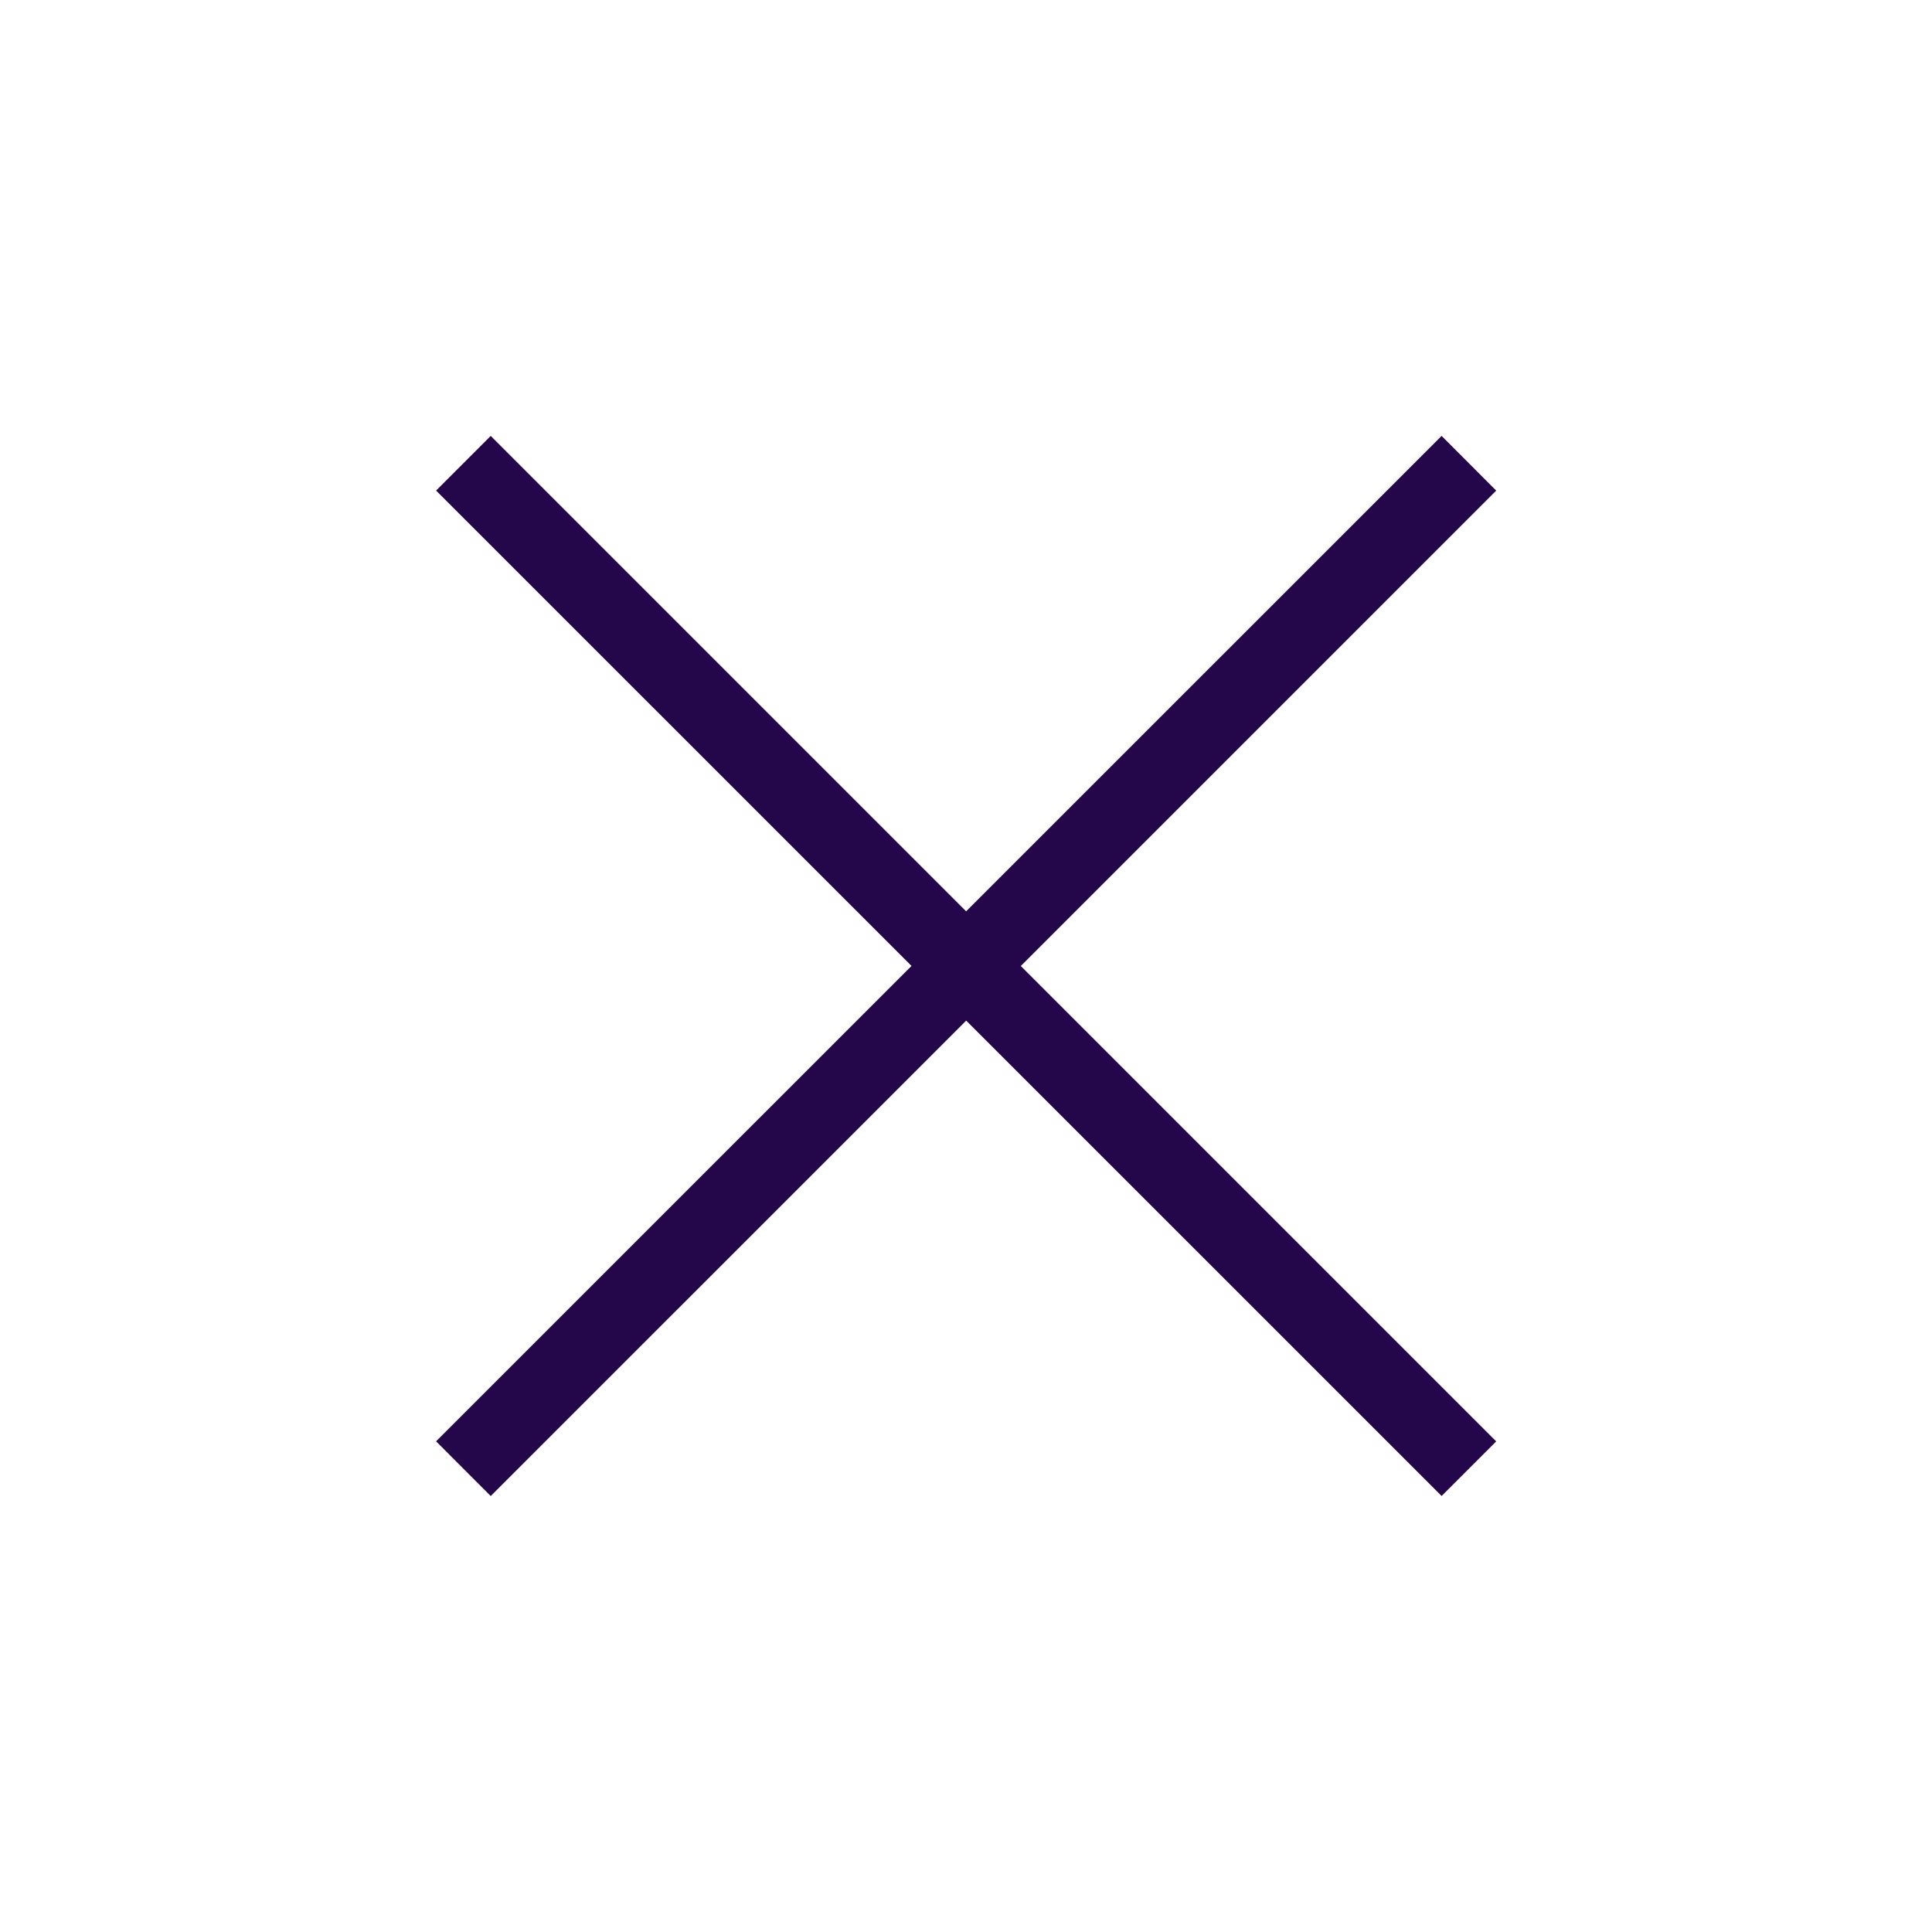
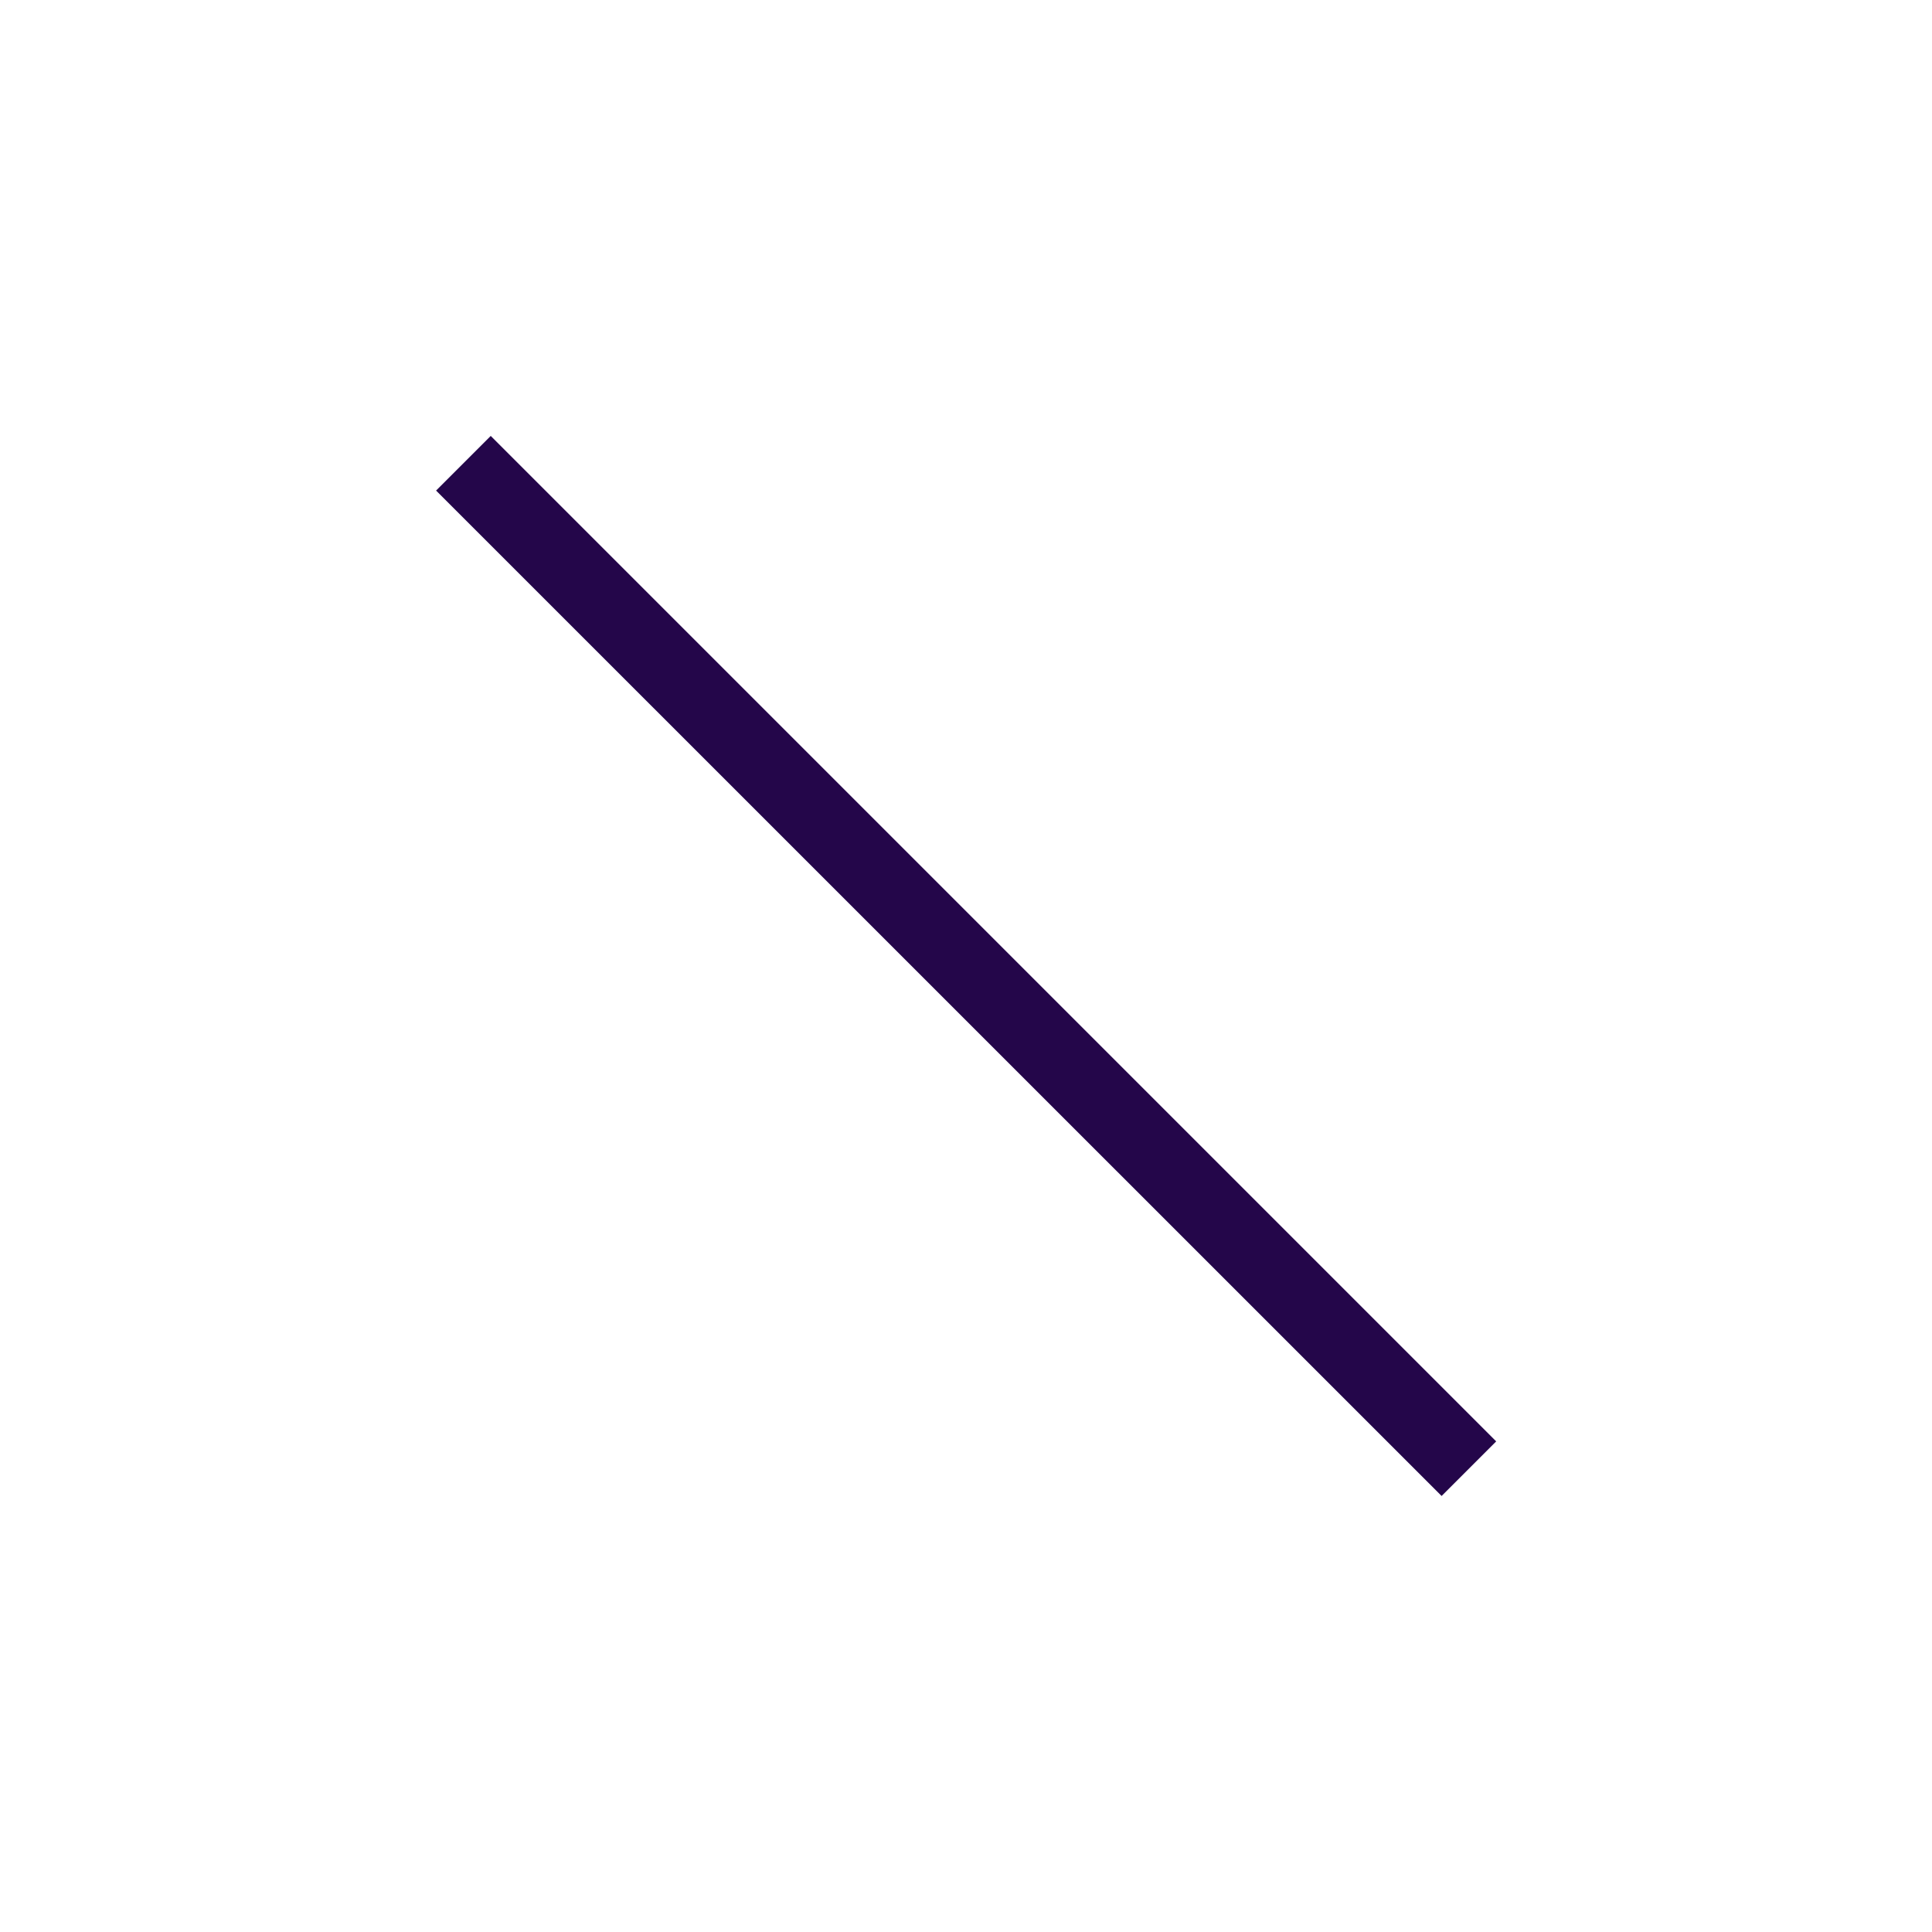
<svg xmlns="http://www.w3.org/2000/svg" width="35" height="35" viewBox="0 0 35 35" fill="none">
  <path d="M8.89 7.897L7.9 8.887L26.116 27.101L27.105 26.112L8.89 7.897Z" fill="#24064A" />
-   <path d="M26.116 7.897L7.9 26.111L8.89 27.102L27.105 8.888L26.116 7.897Z" fill="#24064A" />
</svg>